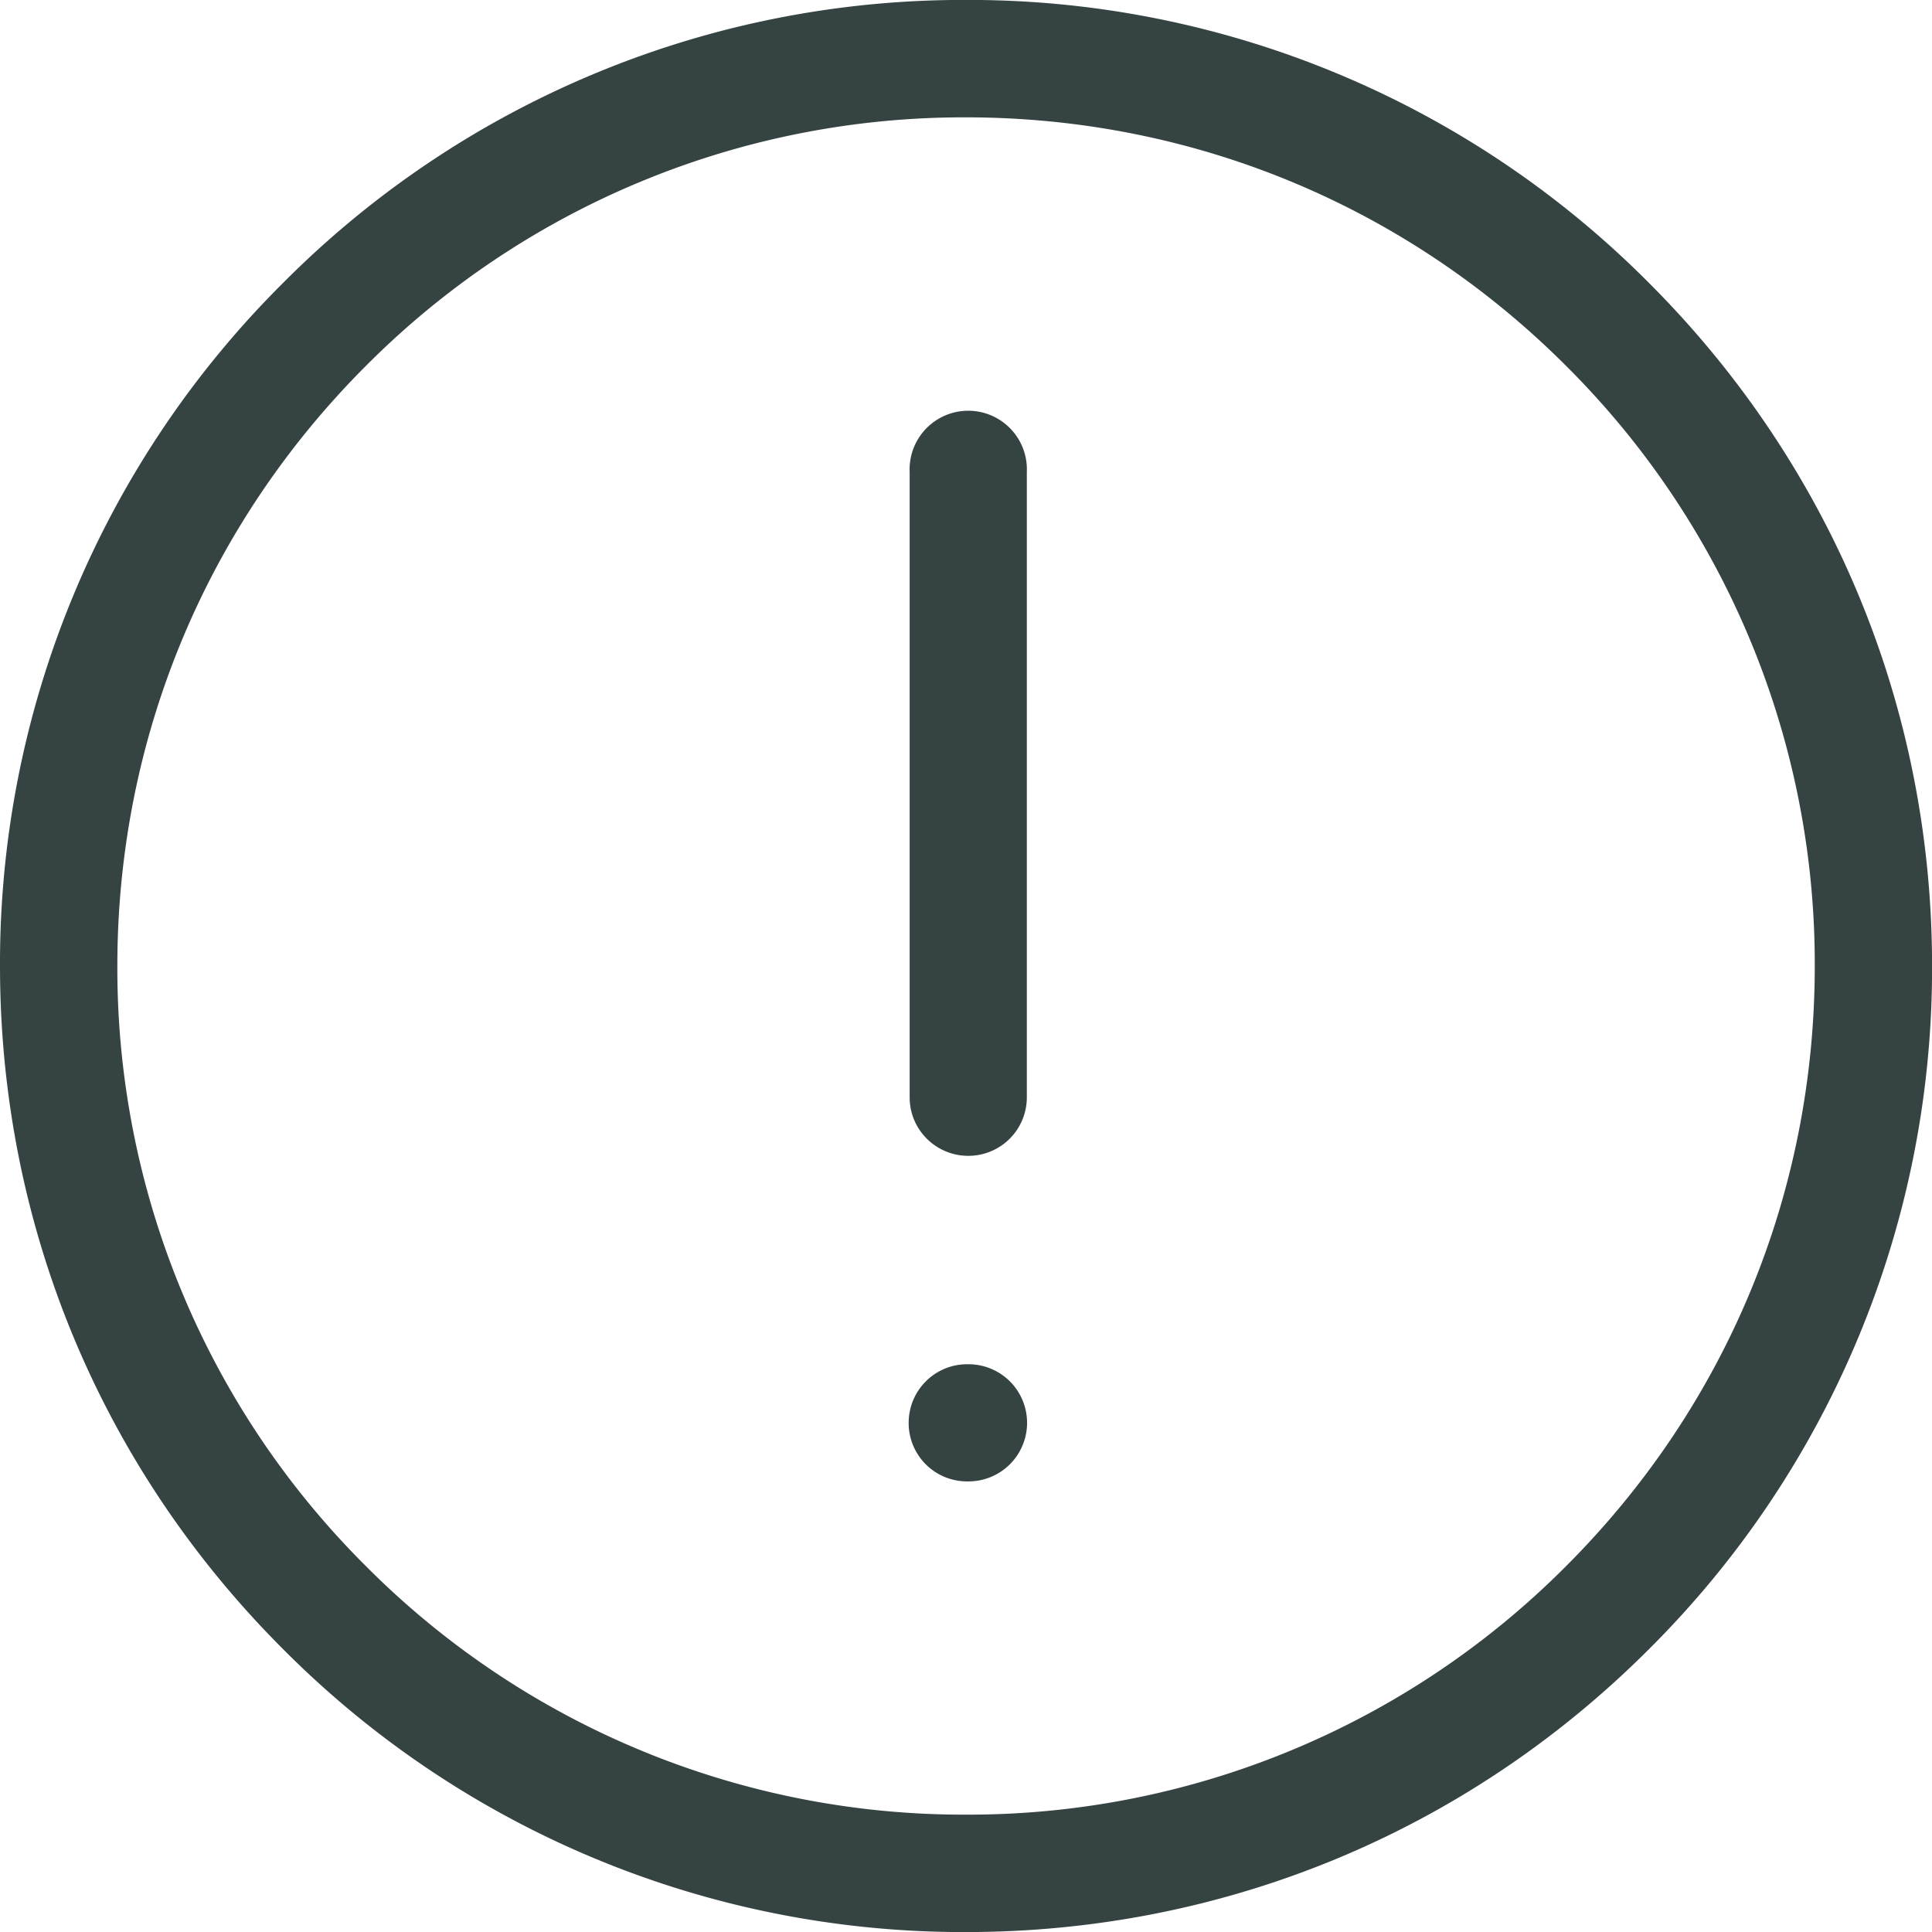
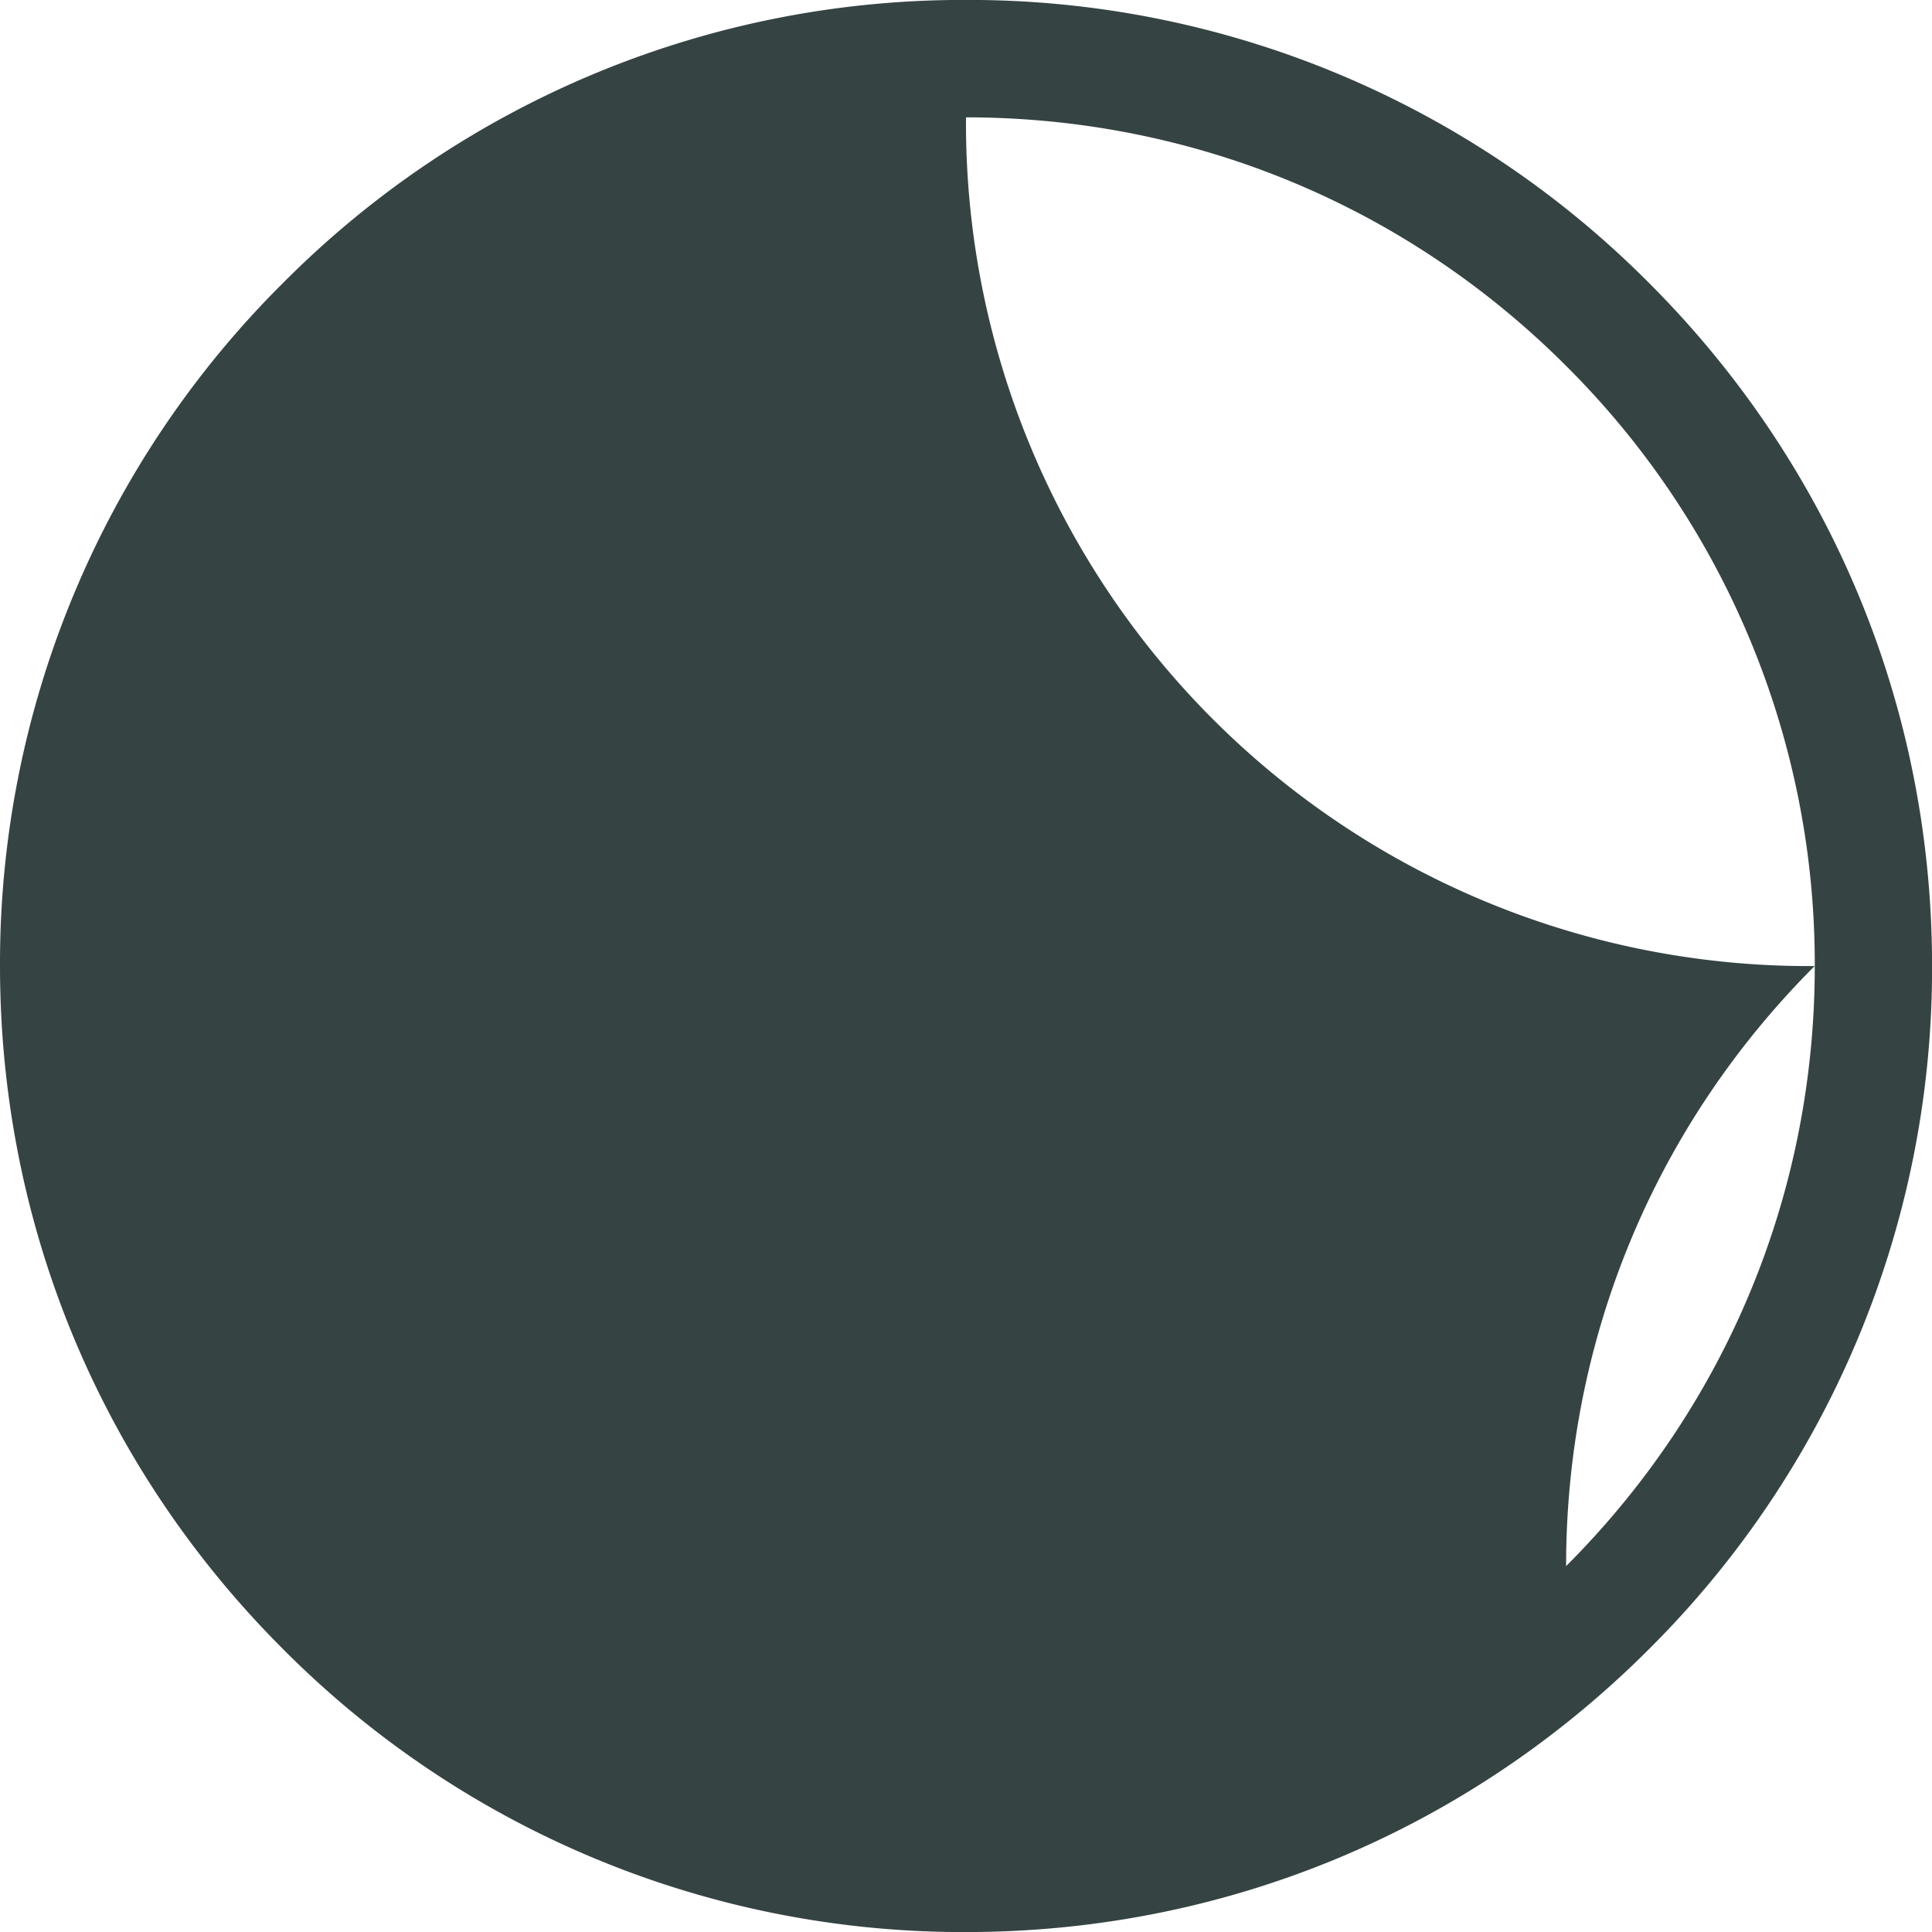
<svg xmlns="http://www.w3.org/2000/svg" width="31" height="31" viewBox="0 0 31 31">
  <g>
    <g>
      <g>
-         <path fill="#364343" d="M15.538 18.546a.938.938 0 0 0 .938-.938V7.575a.941.941 0 1 0-1.88 0v10.033c0 .52.422.938.942.938zm.002 5.224a.939.939 0 1 0 0-1.88h-.021c-.521 0-.939.422-.939.941 0 .52.418.939.939.939zm-.041-21.887c3.638 0 7.059 1.416 9.63 3.988a13.529 13.529 0 0 1 3.99 9.628c0 3.64-1.417 7.058-3.99 9.63a13.531 13.531 0 0 1-9.63 3.988 13.526 13.526 0 0 1-9.628-3.988 13.528 13.528 0 0 1-3.988-9.63c0-3.635 1.417-7.057 3.988-9.628A13.526 13.526 0 0 1 15.5 1.883zm0 29.118c4.142 0 8.035-1.611 10.961-4.541a15.401 15.401 0 0 0 4.541-10.961c0-4.14-1.614-8.032-4.541-10.958A15.384 15.384 0 0 0 15.499-.001 15.382 15.382 0 0 0 4.541 4.541 15.388 15.388 0 0 0 0 15.499c0 4.142 1.612 8.034 4.541 10.961a15.385 15.385 0 0 0 10.958 4.541z" />
+         <path fill="#364343" d="M15.538 18.546a.938.938 0 0 0 .938-.938V7.575a.941.941 0 1 0-1.88 0v10.033c0 .52.422.938.942.938zm.002 5.224a.939.939 0 1 0 0-1.88h-.021c-.521 0-.939.422-.939.941 0 .52.418.939.939.939zm-.041-21.887c3.638 0 7.059 1.416 9.63 3.988a13.529 13.529 0 0 1 3.99 9.628c0 3.64-1.417 7.058-3.99 9.63c0-3.635 1.417-7.057 3.988-9.628A13.526 13.526 0 0 1 15.5 1.883zm0 29.118c4.142 0 8.035-1.611 10.961-4.541a15.401 15.401 0 0 0 4.541-10.961c0-4.14-1.614-8.032-4.541-10.958A15.384 15.384 0 0 0 15.499-.001 15.382 15.382 0 0 0 4.541 4.541 15.388 15.388 0 0 0 0 15.499c0 4.142 1.612 8.034 4.541 10.961a15.385 15.385 0 0 0 10.958 4.541z" />
      </g>
    </g>
  </g>
</svg>